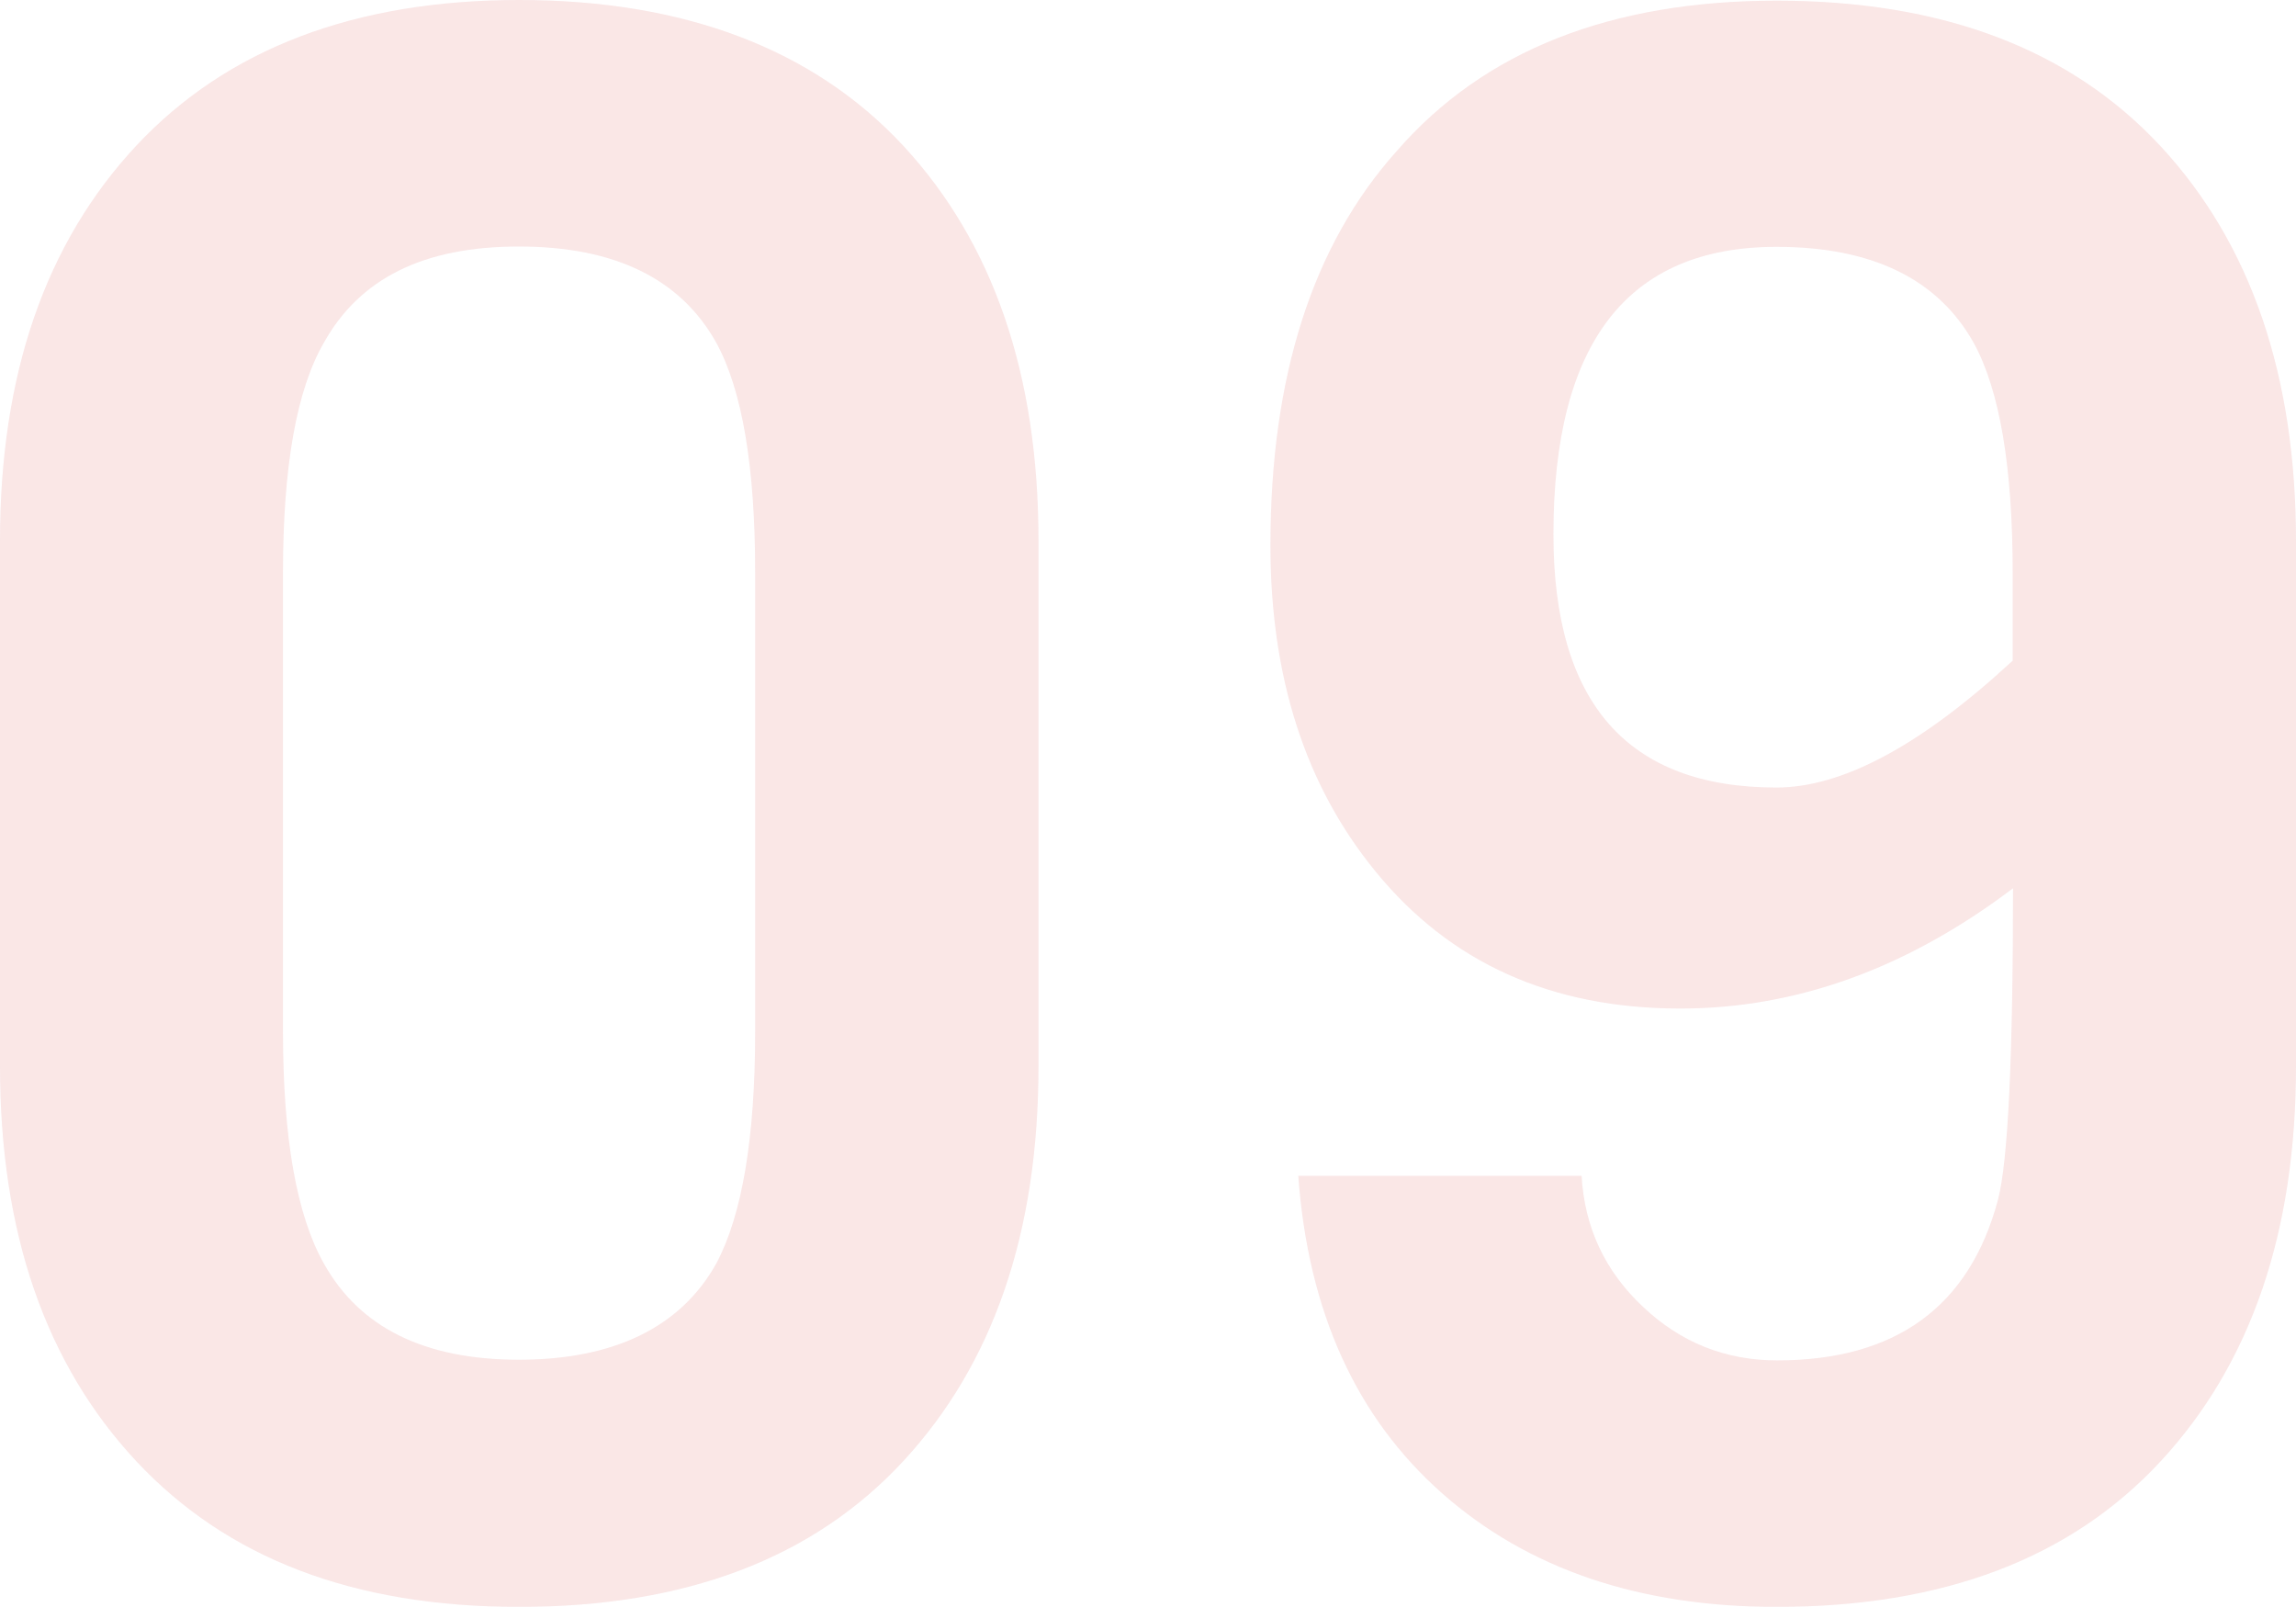
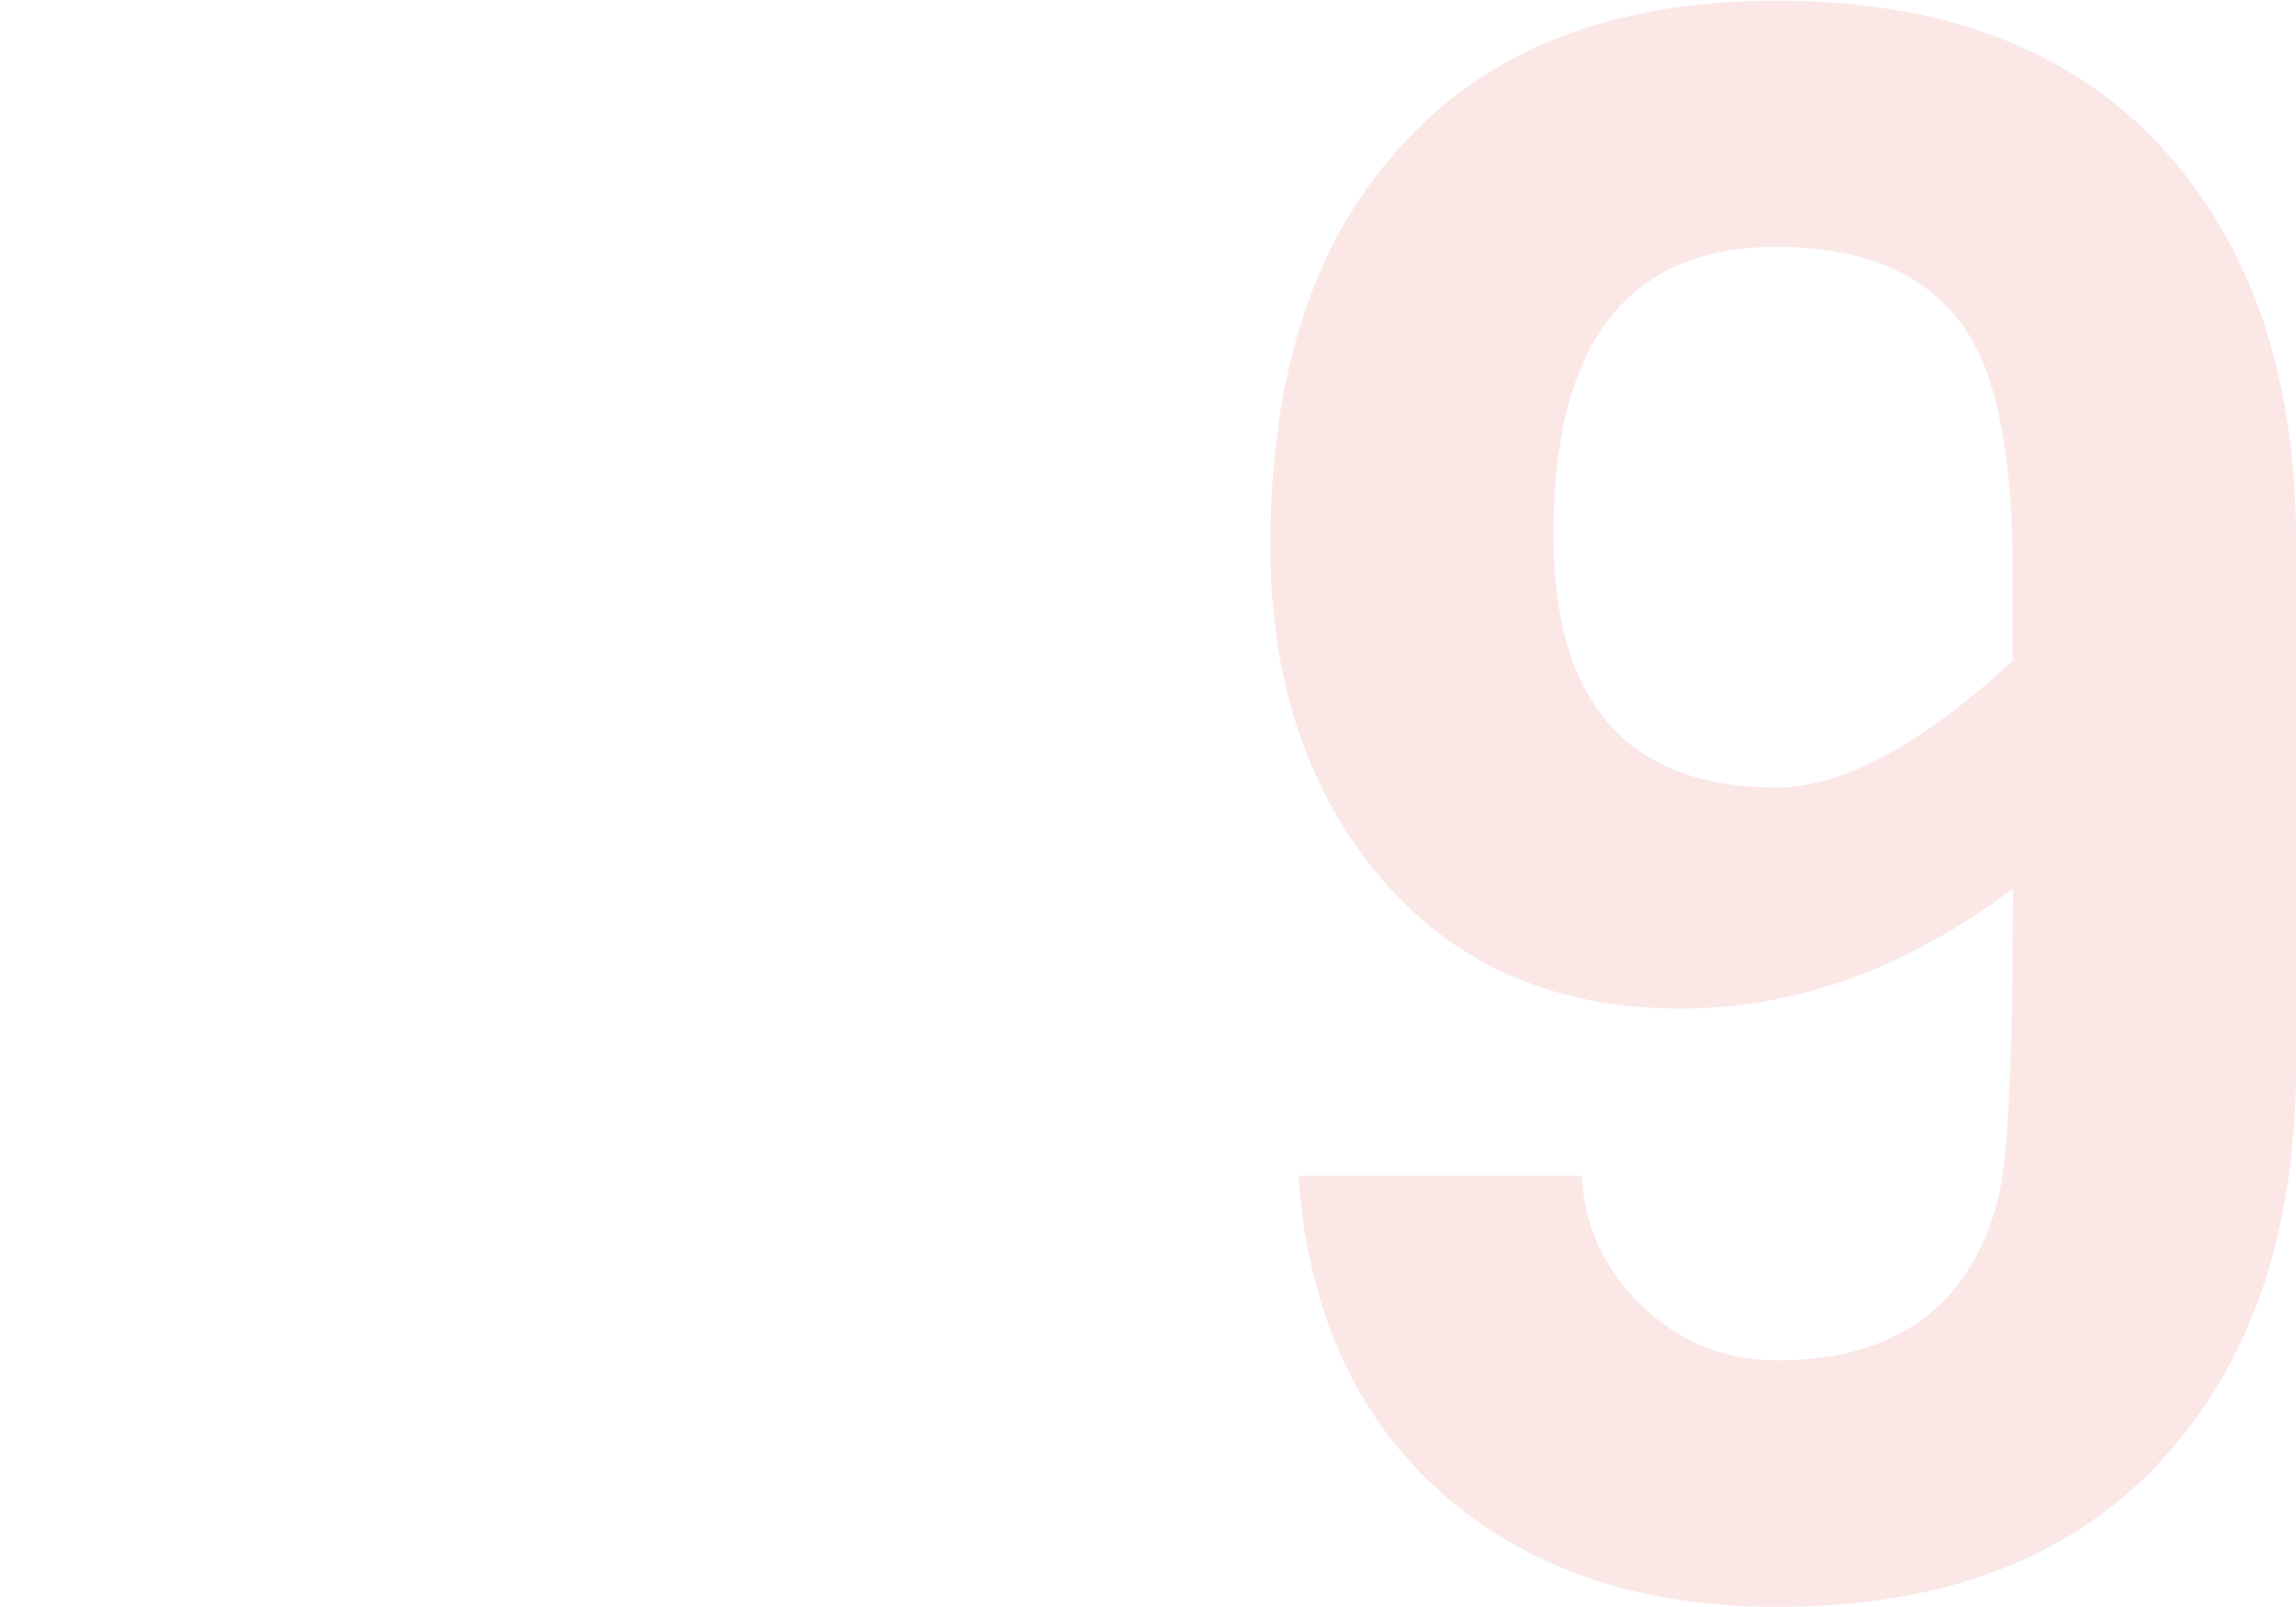
<svg xmlns="http://www.w3.org/2000/svg" id="_レイヤー_2" viewBox="0 0 69.29 48.5">
  <defs>
    <style>.cls-1{fill:#c70605;}.cls-2{opacity:.1;}</style>
  </defs>
  <g id="_レイヤー_2-2">
    <g class="cls-2">
      <g>
-         <path class="cls-1" d="M31.34,32.18c0,5.01-1.36,8.98-4.08,11.92-2.72,2.94-6.58,4.4-11.59,4.4s-8.82-1.47-11.56-4.4c-2.74-2.94-4.11-6.91-4.11-11.92v-15.86C0,11.31,1.37,7.34,4.11,4.4,6.85,1.47,10.71,0,15.67,0s8.87,1.47,11.59,4.4c2.72,2.94,4.08,6.91,4.08,11.92v15.86Zm-8.55-1.04v-13.86c0-3.19-.39-5.5-1.17-6.93-1.08-1.94-3.07-2.91-5.96-2.91s-4.81,.97-5.89,2.91c-.82,1.42-1.23,3.73-1.23,6.93v13.86c0,3.2,.41,5.53,1.23,6.99,1.08,1.94,3.04,2.91,5.89,2.91s4.88-.97,5.96-2.91c.78-1.47,1.17-3.8,1.17-6.99Z" />
        <path class="cls-1" d="M69.29,32.18c0,5.01-1.36,8.98-4.08,11.92-2.72,2.94-6.58,4.4-11.59,4.4-4.14,0-7.51-1.14-10.1-3.43-2.59-2.29-4.04-5.48-4.34-9.58h8.55c.09,1.55,.7,2.87,1.85,3.95,1.14,1.08,2.49,1.62,4.05,1.62,3.58,0,5.81-1.62,6.67-4.86,.3-1.17,.45-4.29,.45-9.39-3.2,2.42-6.54,3.63-10.04,3.63-3.89,0-6.95-1.38-9.2-4.14-2.12-2.59-3.17-5.87-3.17-9.84,0-5.09,1.27-9.07,3.82-11.91,2.63-3.02,6.45-4.53,11.46-4.53s8.87,1.47,11.59,4.4c2.72,2.94,4.08,6.91,4.08,11.92v15.86Zm-8.55-12.24v-2.65c0-3.19-.39-5.5-1.17-6.93-1.08-1.94-3.07-2.91-5.96-2.91-4.49,0-6.73,2.89-6.73,8.68,0,5.09,2.24,7.64,6.73,7.64,1.99,0,4.36-1.27,7.12-3.82Z" />
      </g>
    </g>
  </g>
</svg>